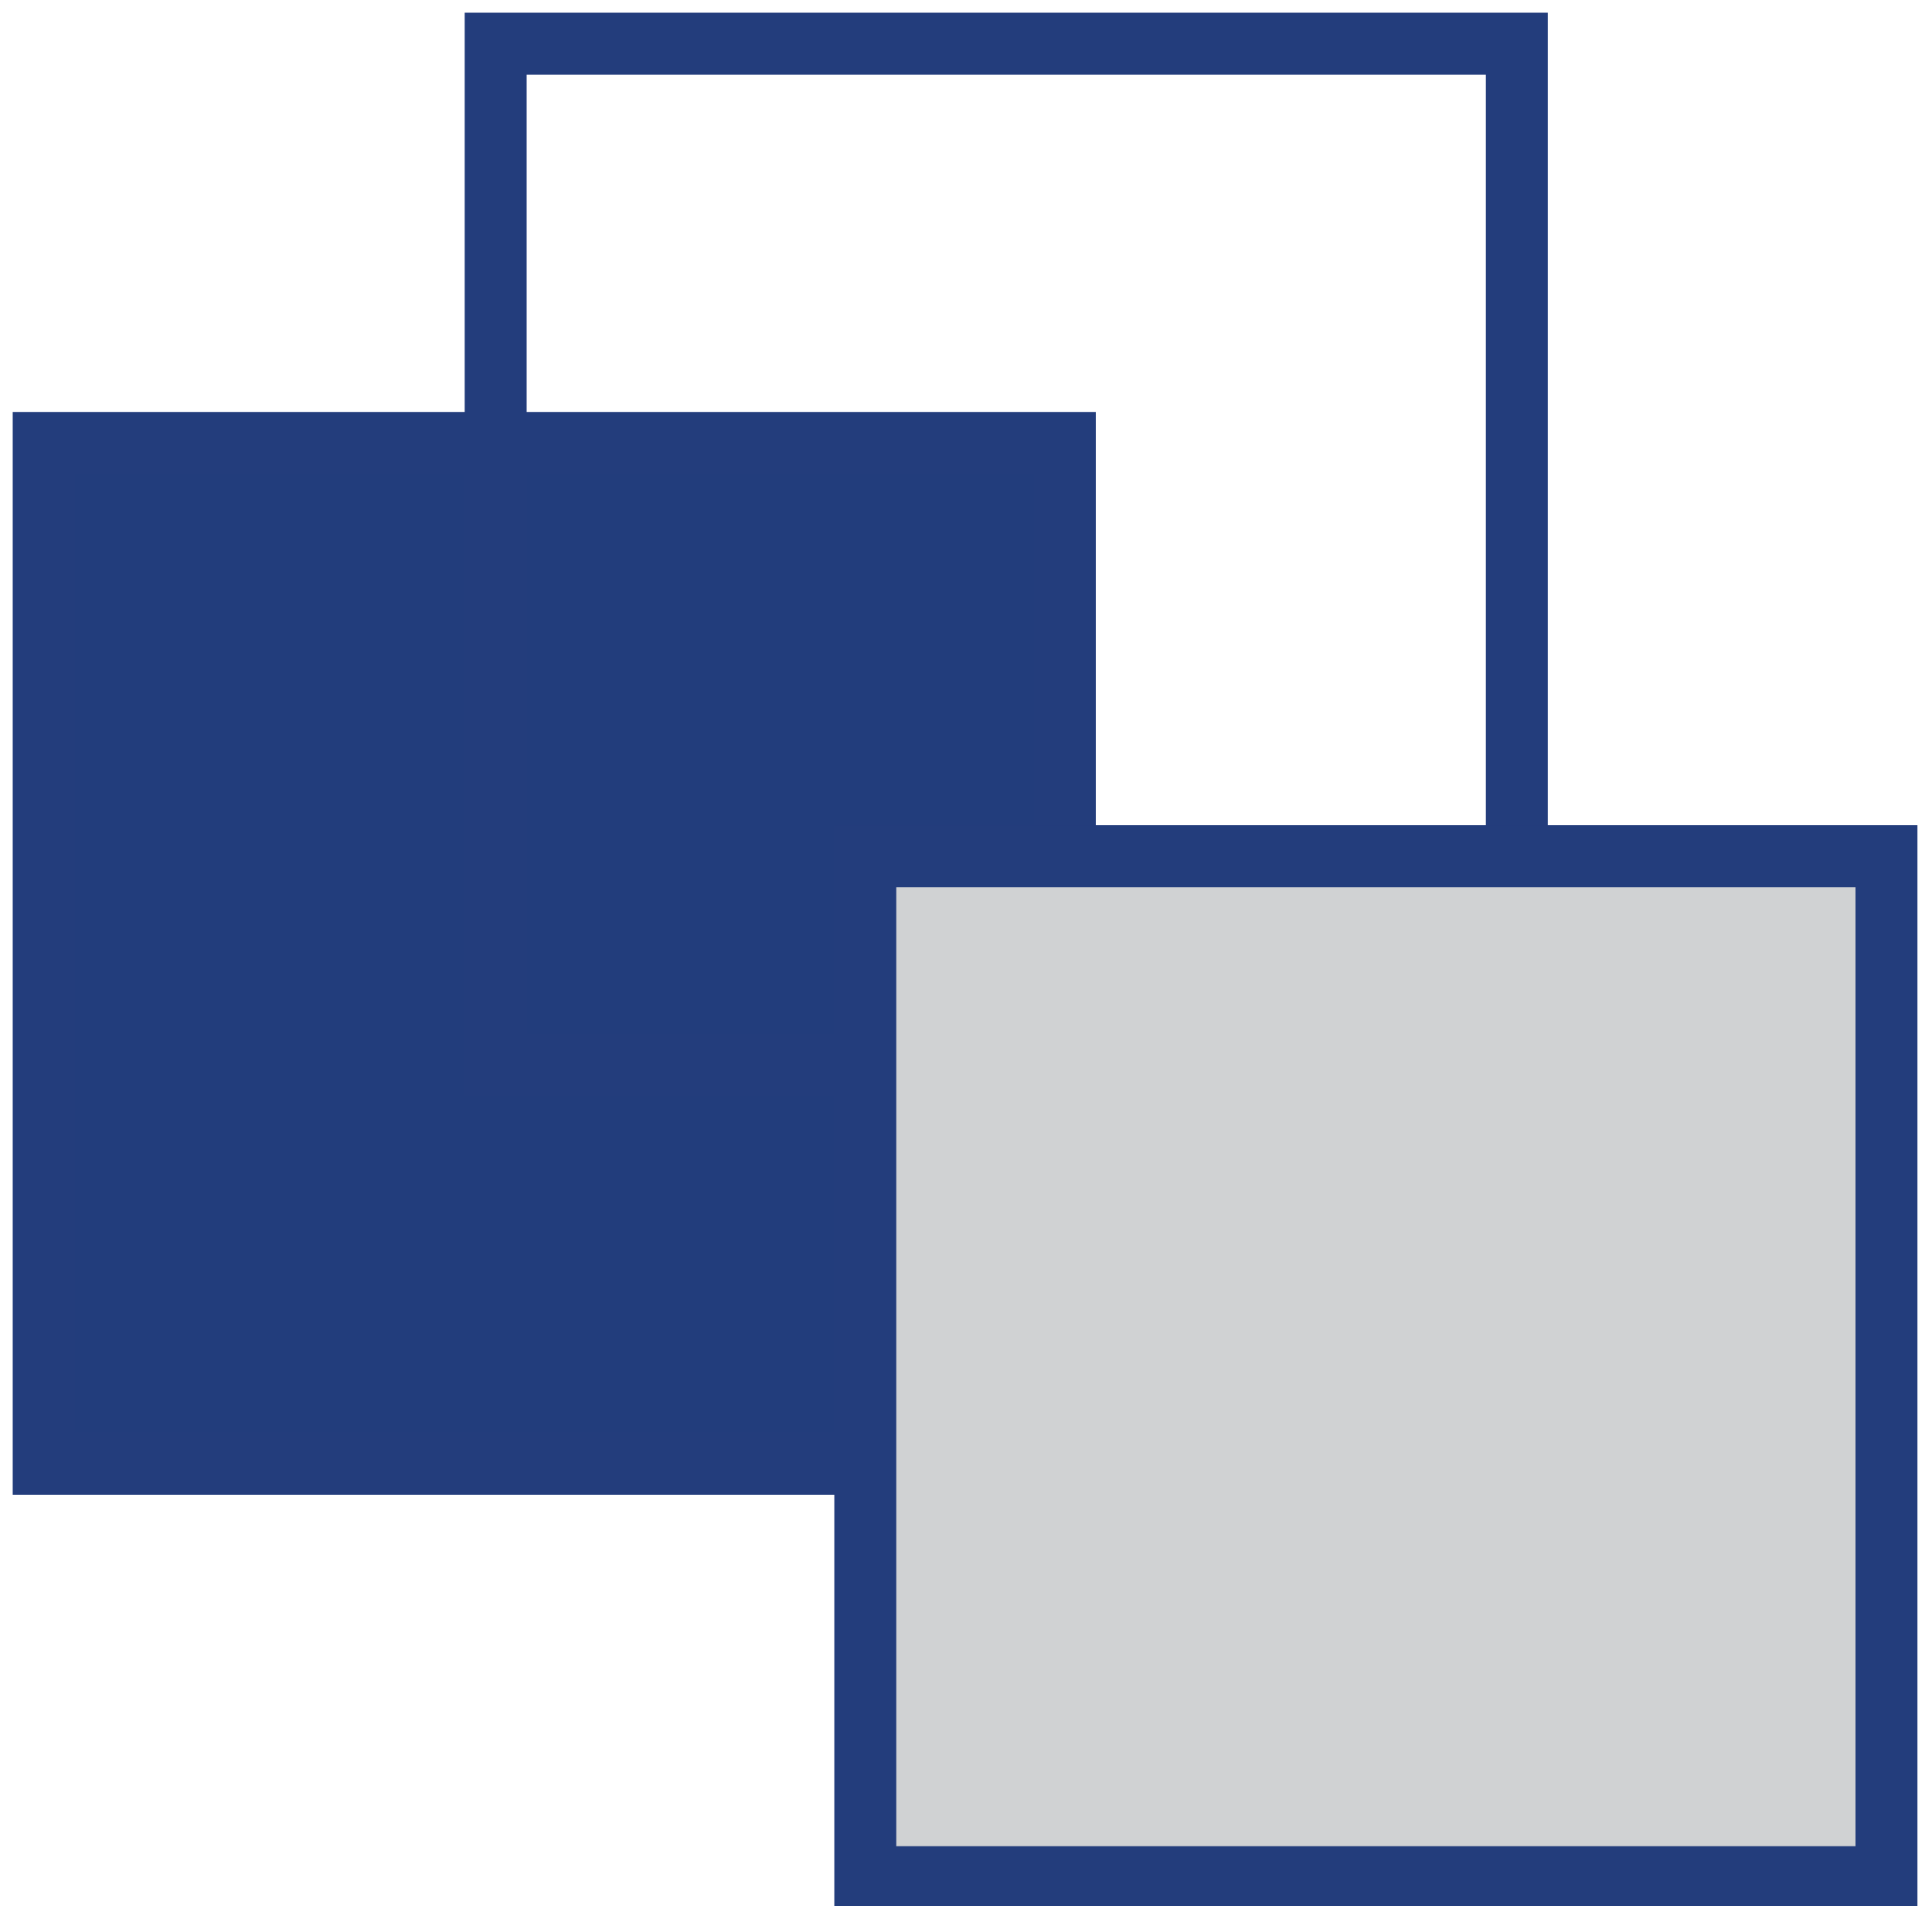
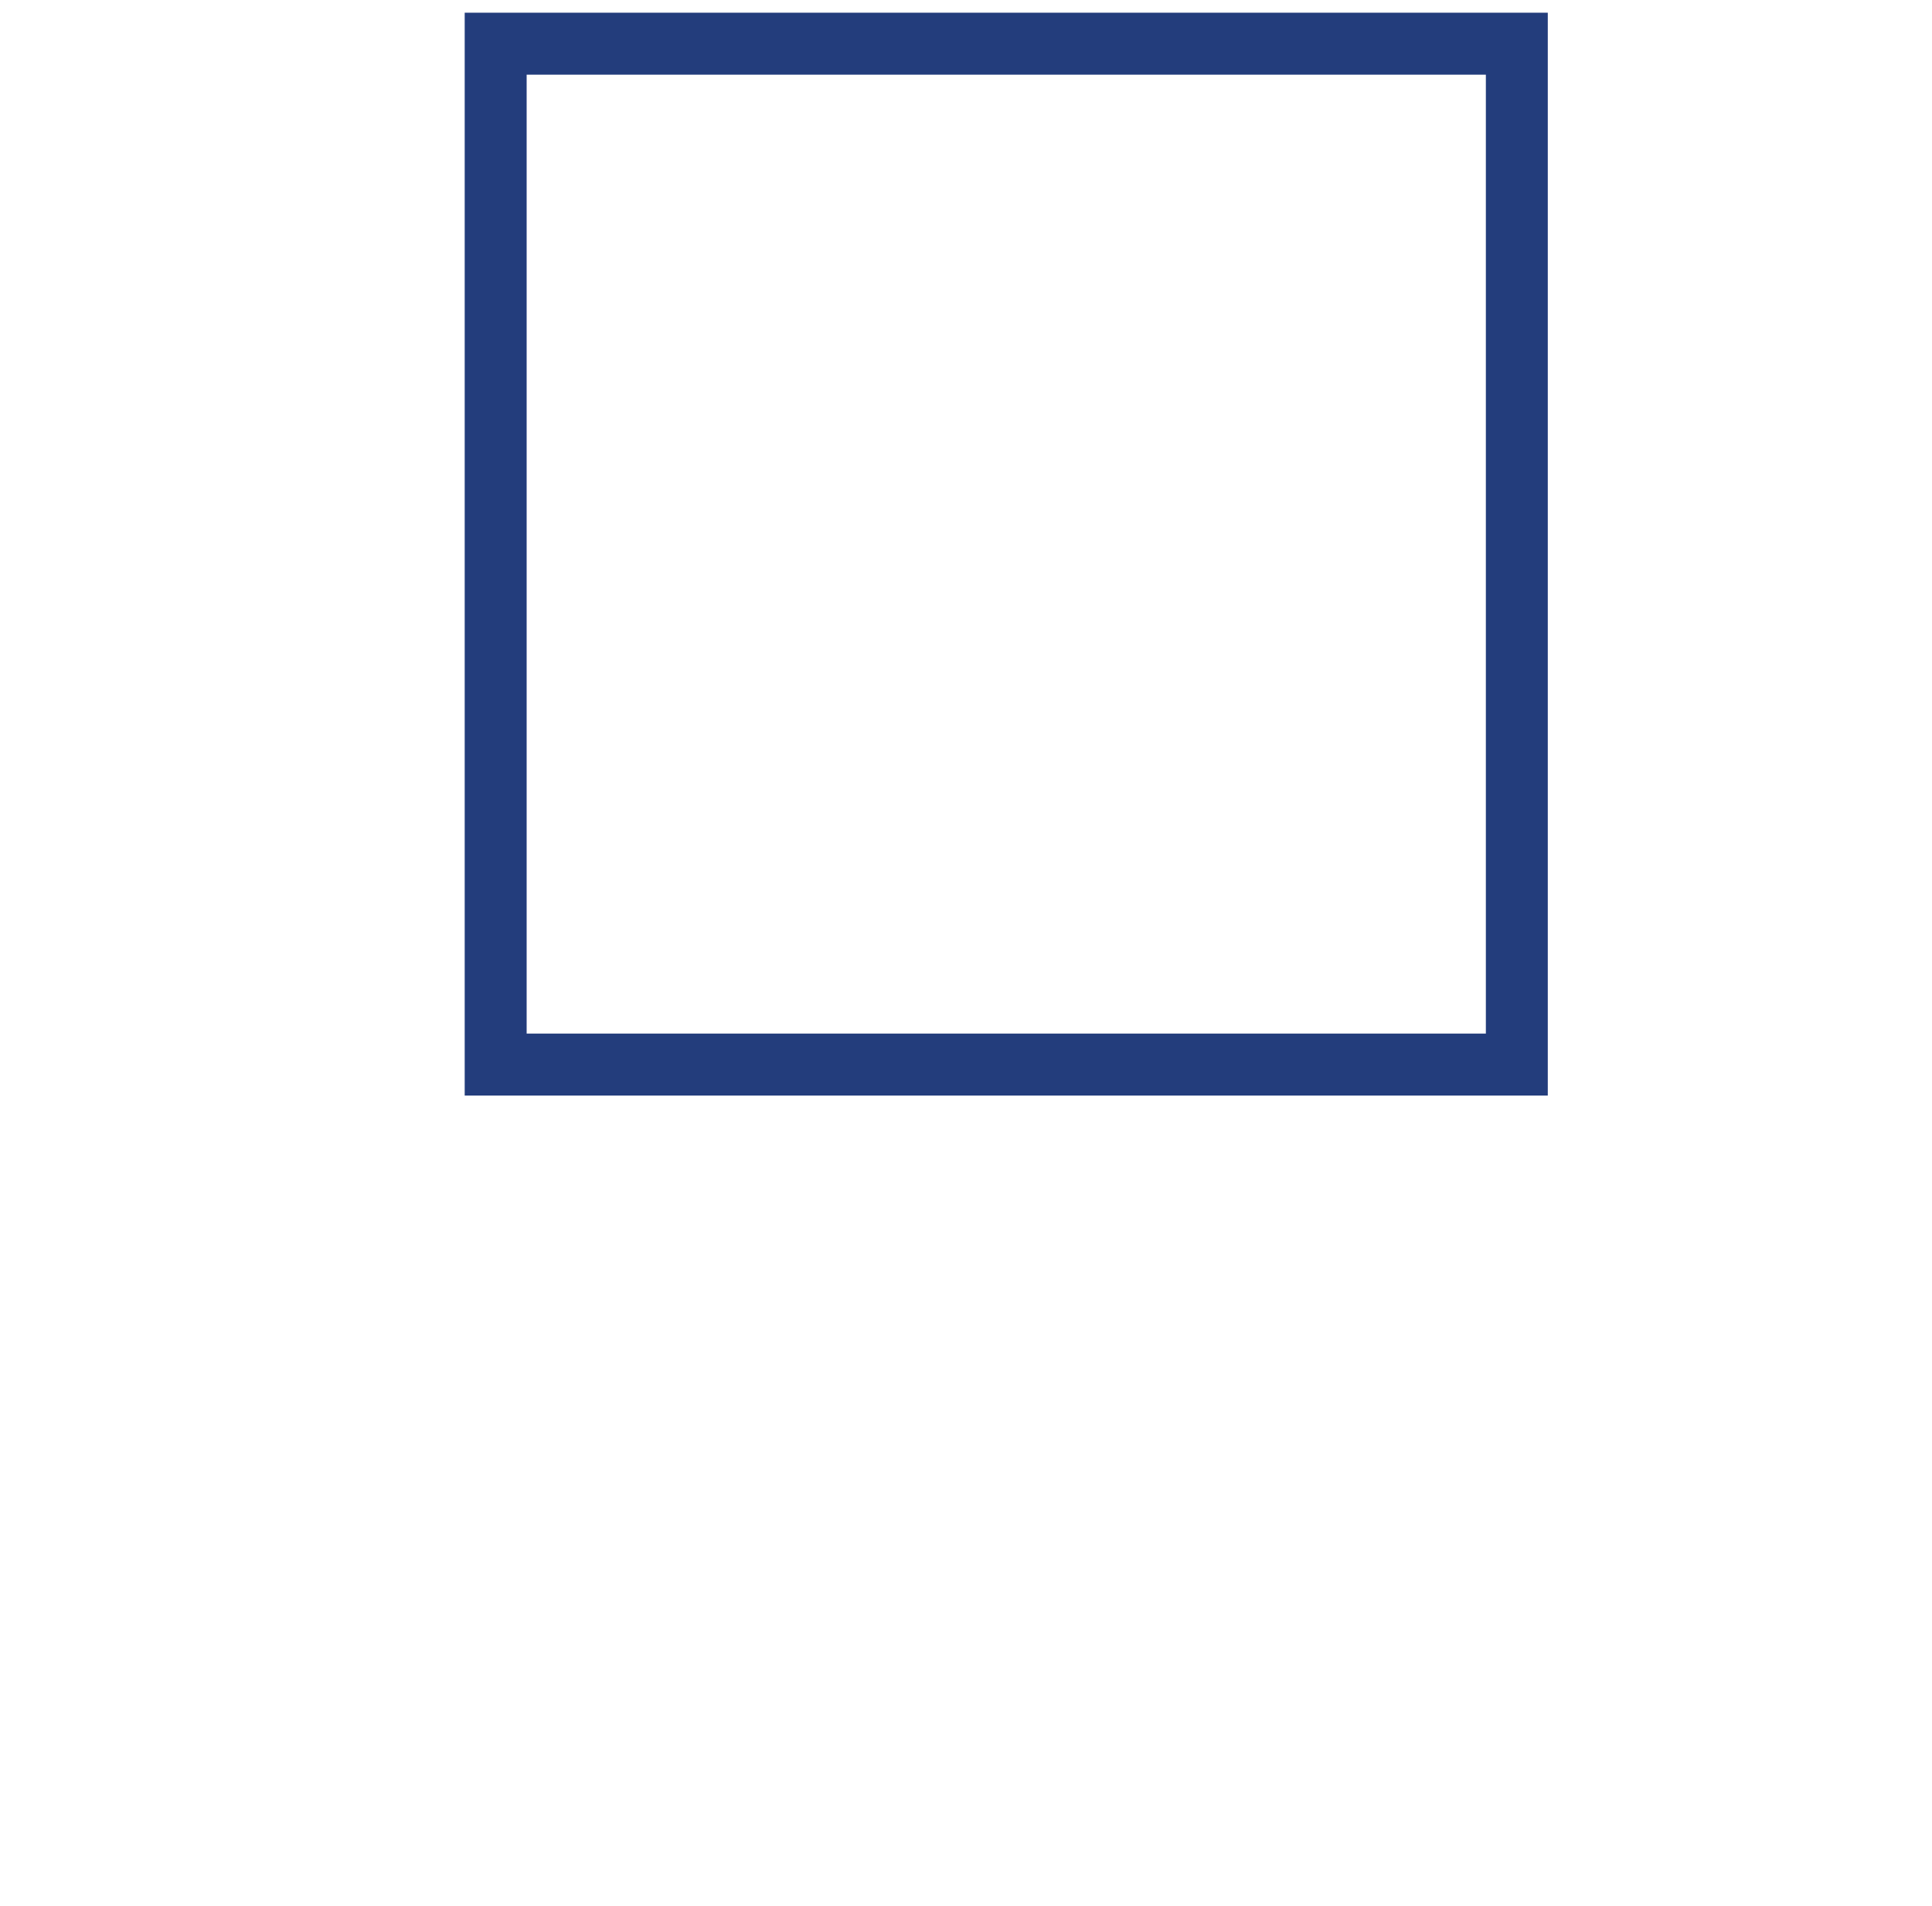
<svg xmlns="http://www.w3.org/2000/svg" width="76" height="75" viewBox="0 0 76 75">
  <g>
    <g>
      <g>
-         <path fill="#223d7c" d="M1.72 57.599h40.169V17.43H1.72z" />
-       </g>
+         </g>
      <g>
-         <path fill="#233d7c" d="M2.937 18.649h37.732v37.732H2.937zM.5 58.818h42.606V16.21H.5z" />
-       </g>
+         </g>
      <g>
        <path fill="#233d7c" d="M20.717 2.938H58.45v37.731H20.717zM18.28 43.107h42.606V.5H18.28z" />
      </g>
      <g>
-         <path fill="#d0d2d3" d="M34.03 73.859h40.169V33.69H34.03z" />
-       </g>
+         </g>
      <g>
-         <path fill="#233d7c" d="M35.257 34.908h37.734v37.734H35.257zm-2.437 40.17h42.607V32.47H32.82z" />
-       </g>
+         </g>
    </g>
  </g>
</svg>